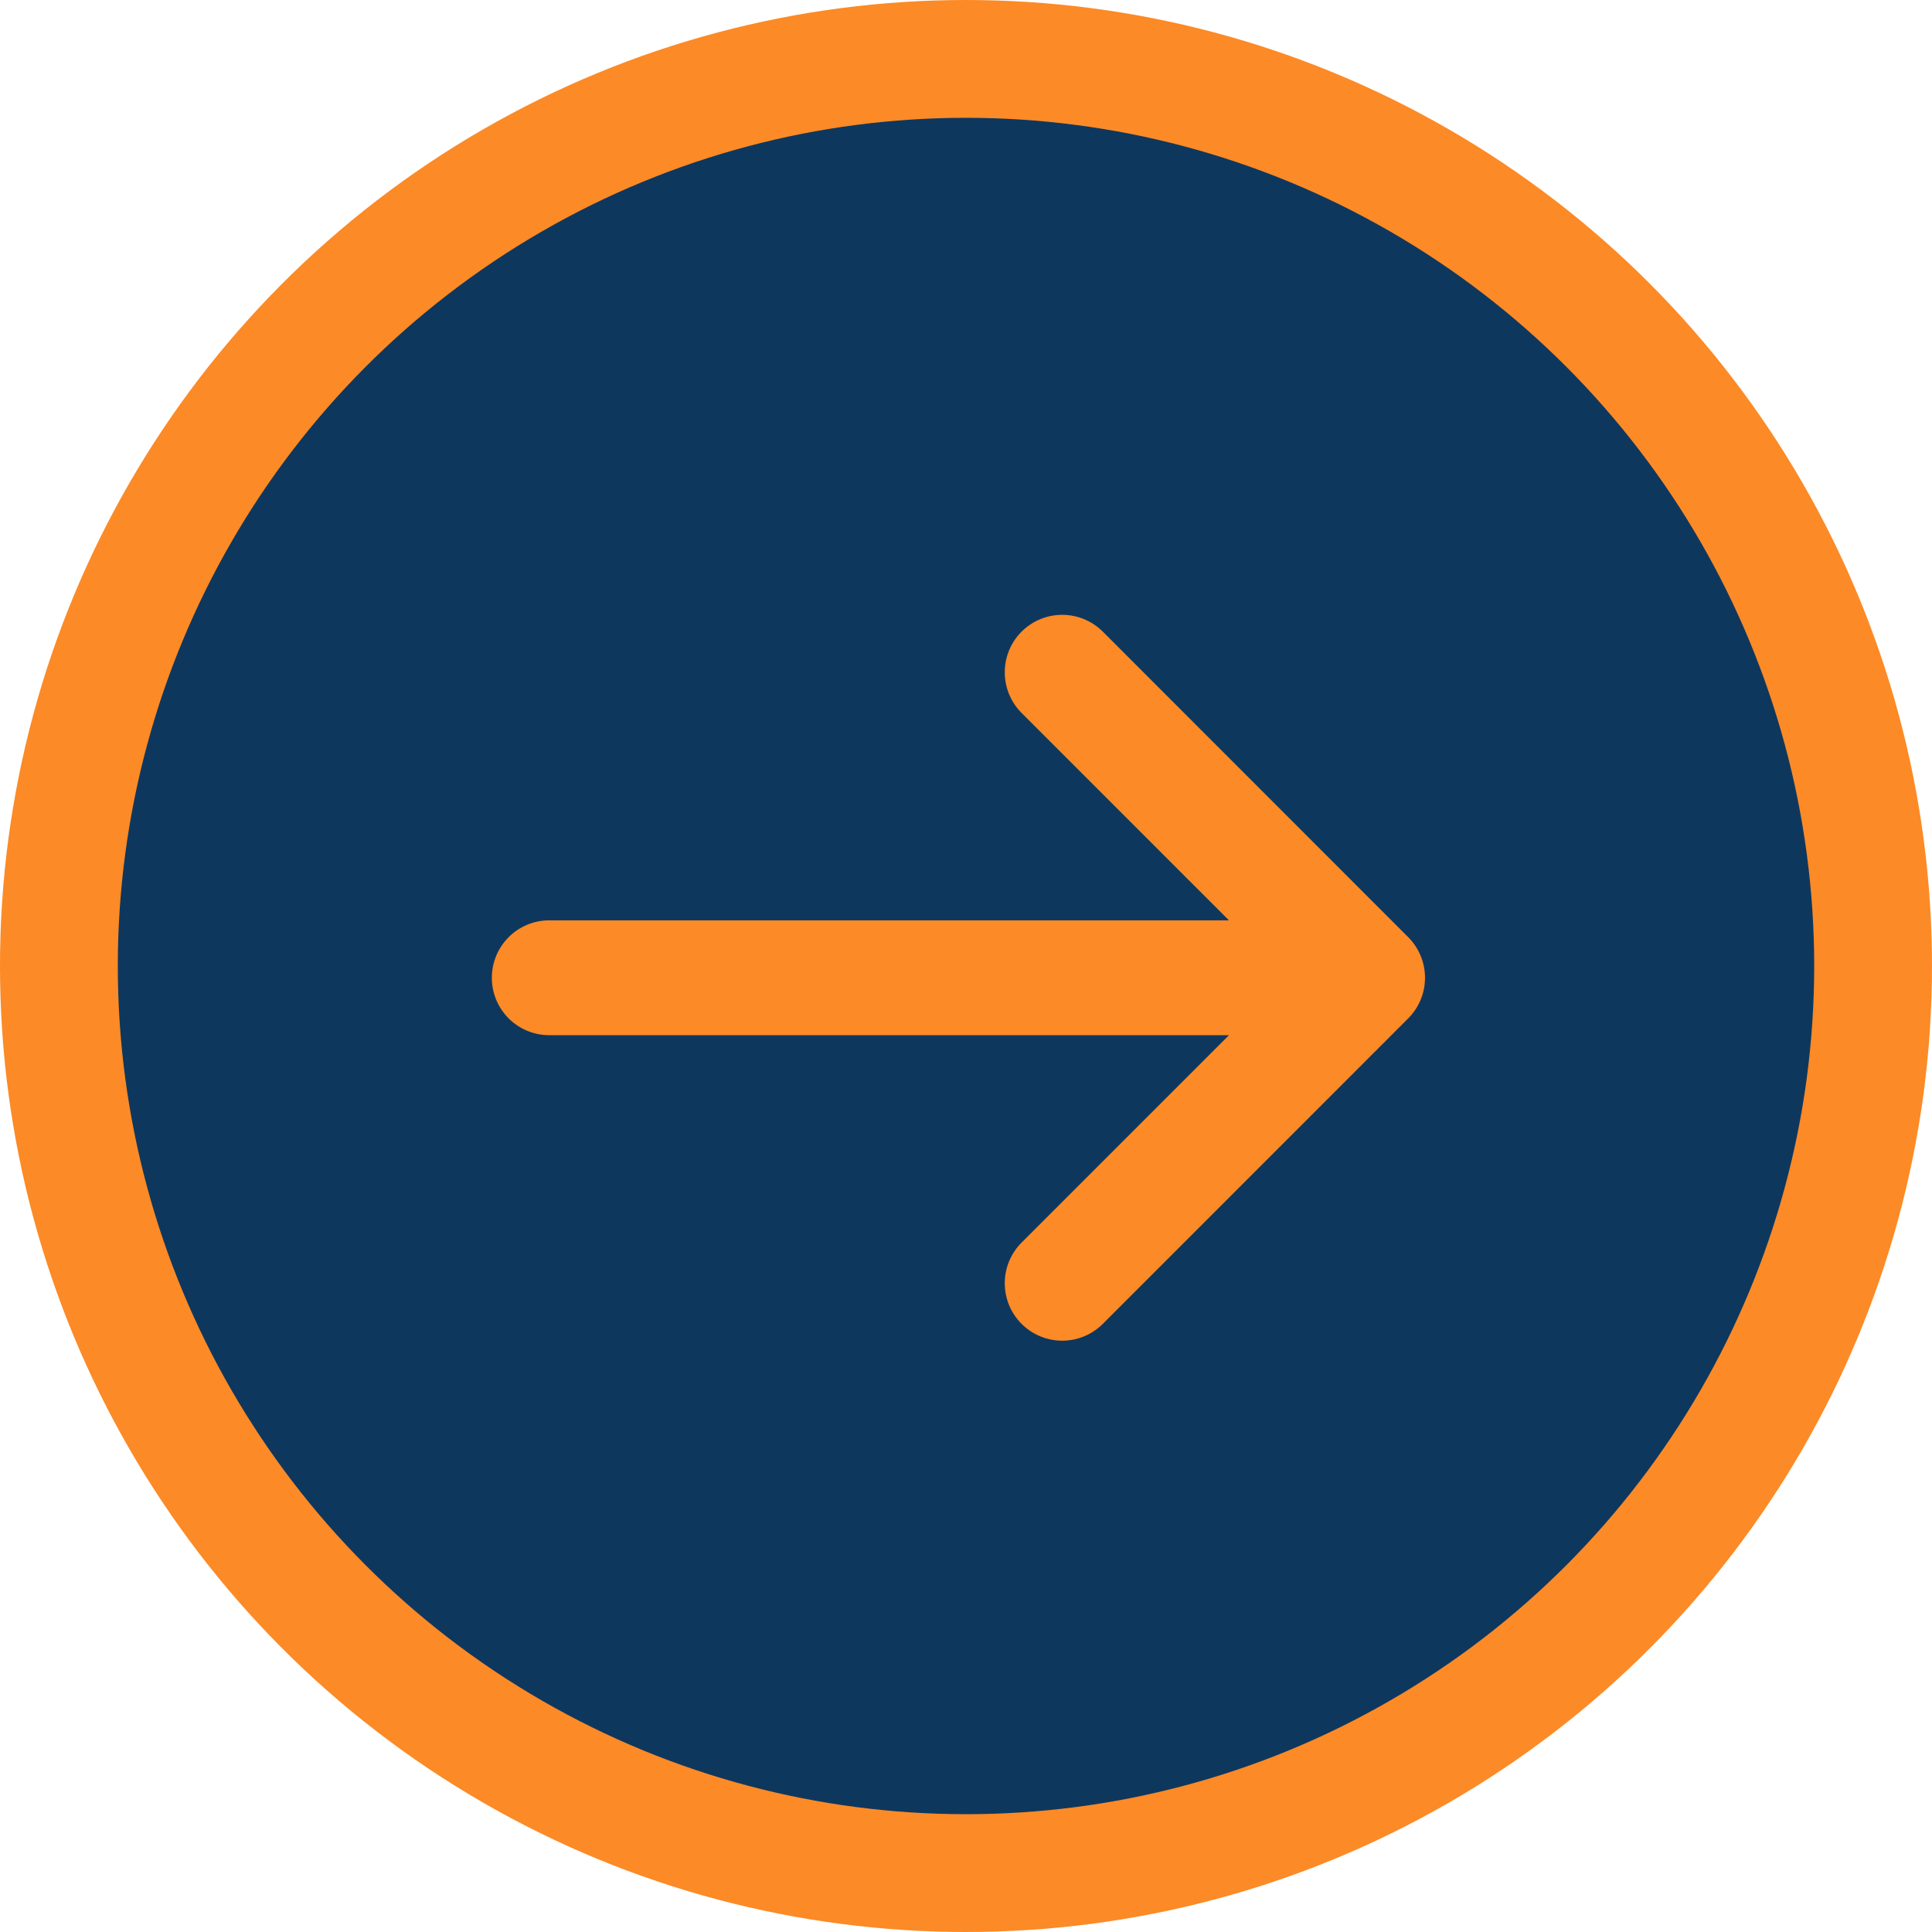
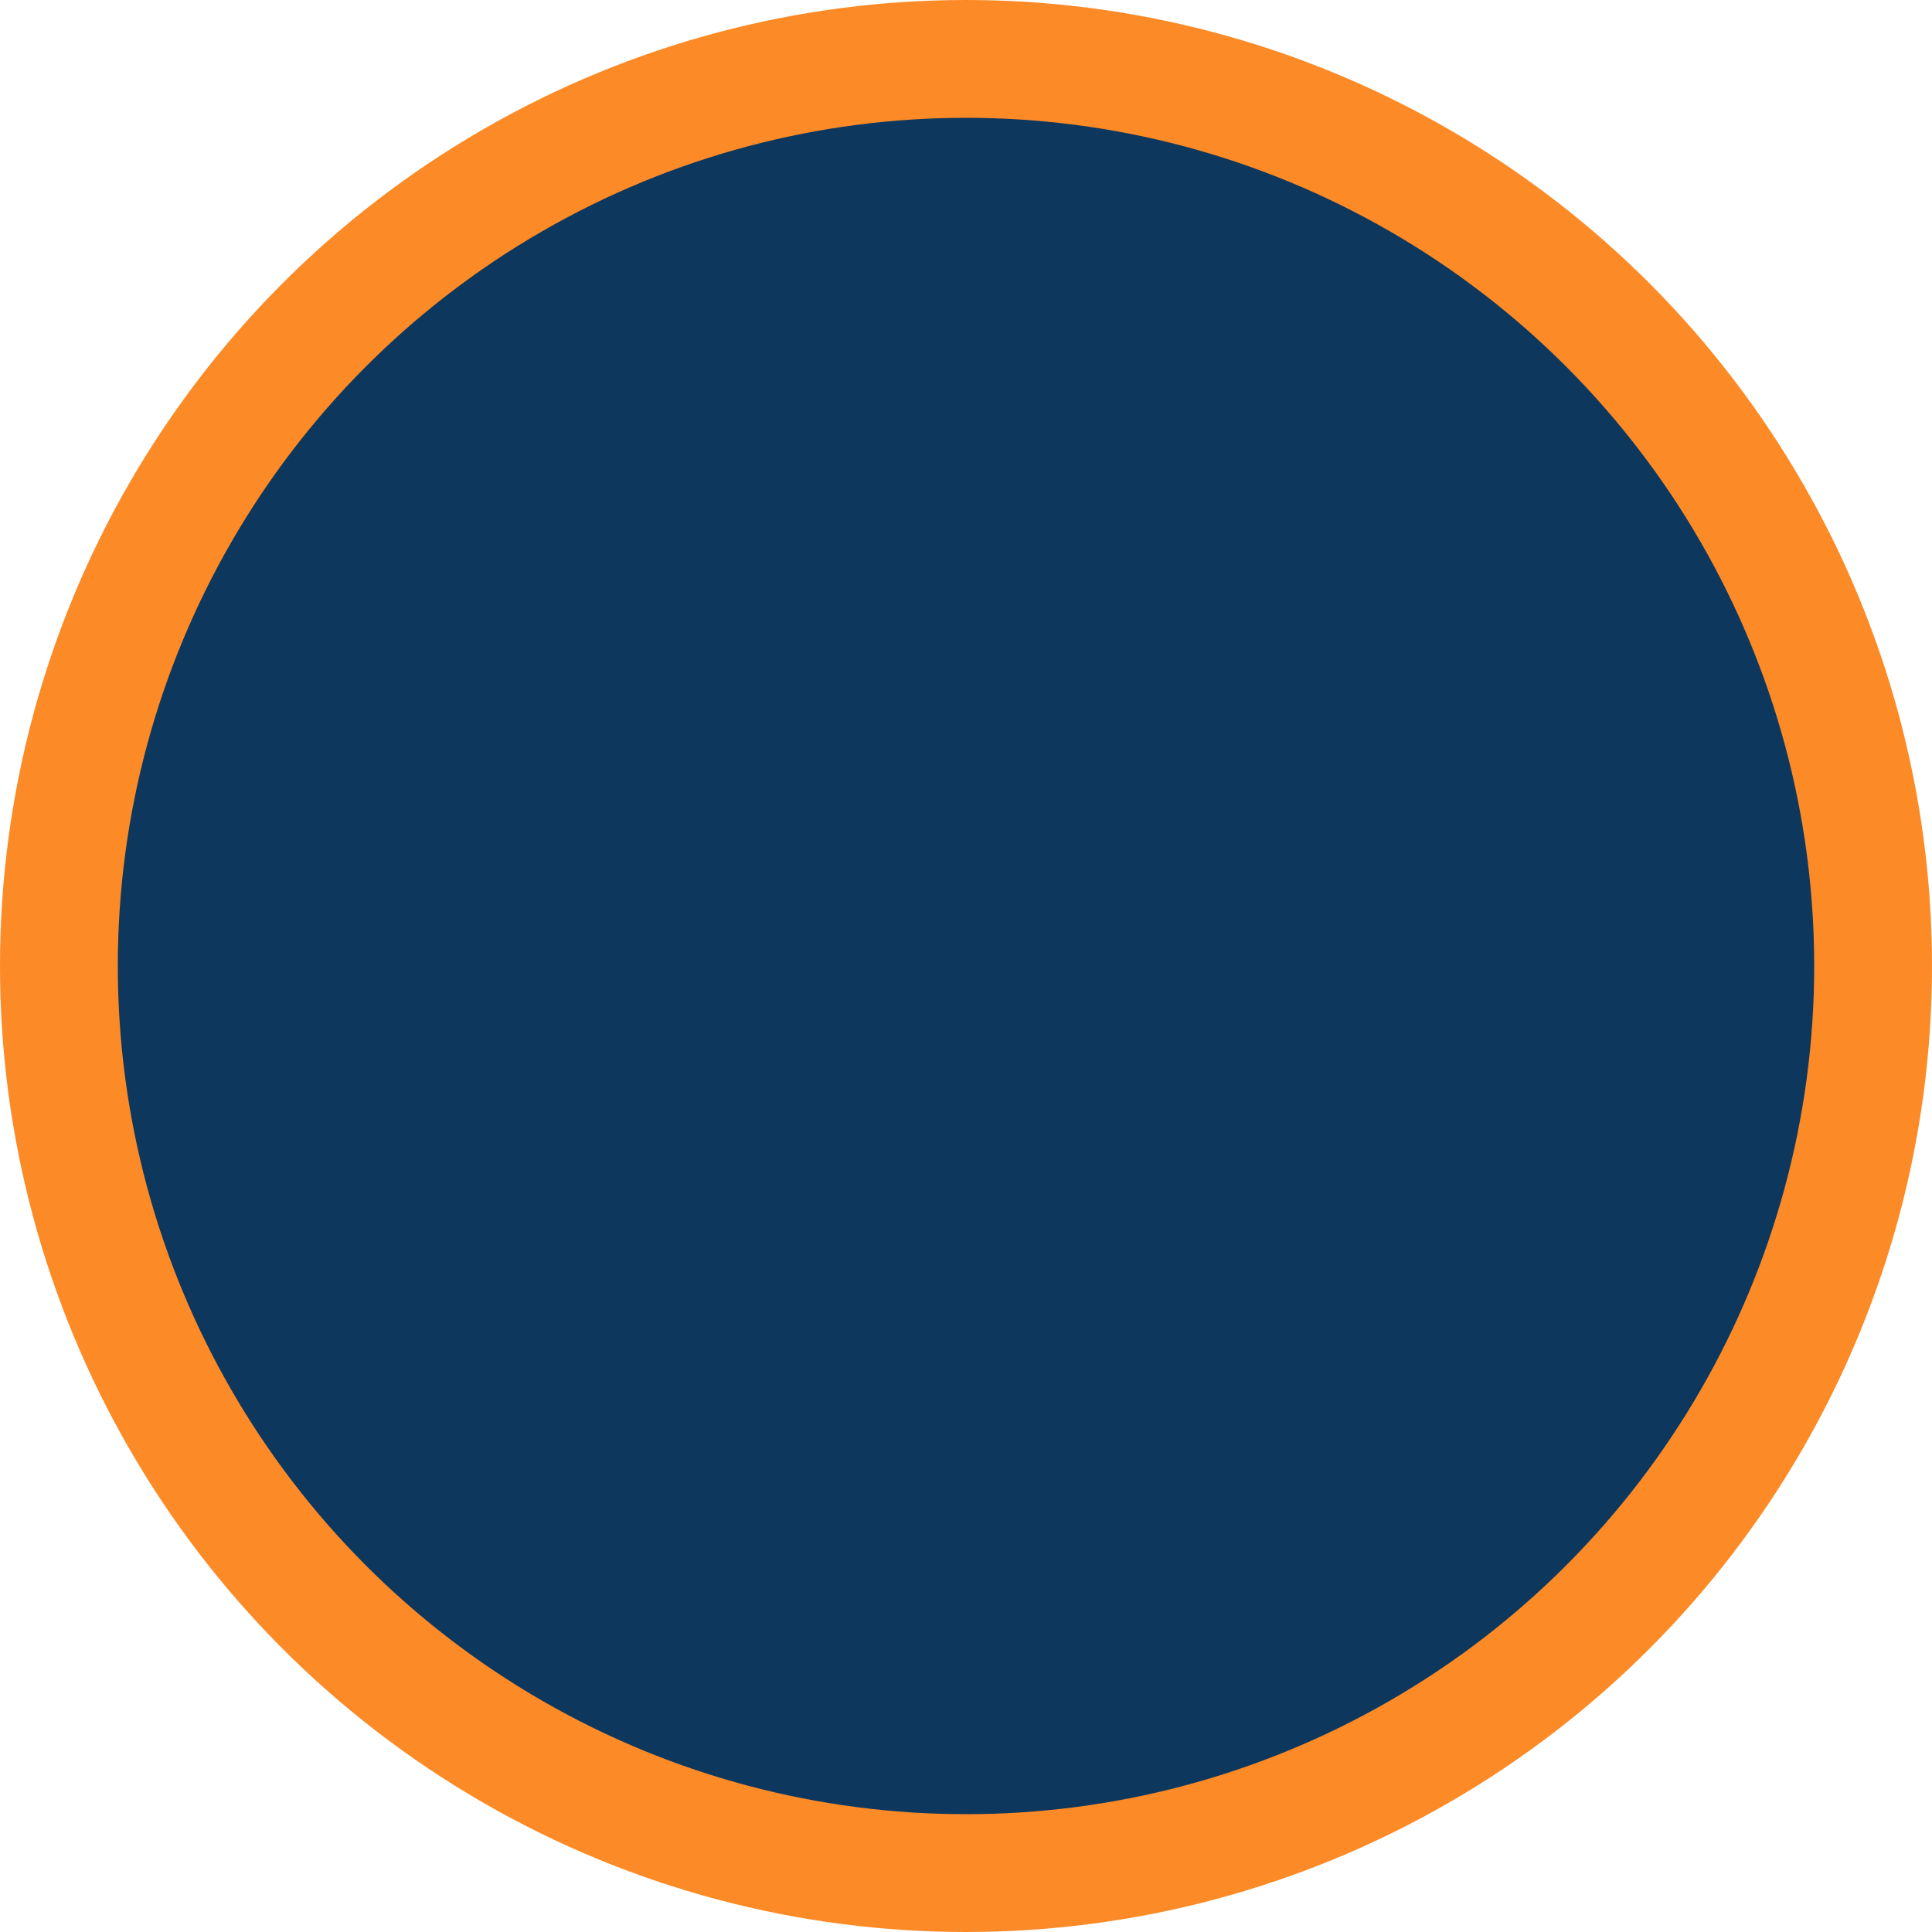
<svg xmlns="http://www.w3.org/2000/svg" width="82" height="82" viewBox="0 0 82 82" fill="none">
  <circle cx="41" cy="41" r="38.5" fill="#0E375E" stroke="#FC8A26" stroke-width="5" />
-   <path d="M43.005 30.612L43.005 30.612C42.454 30.061 42.145 29.313 42.145 28.534C42.145 27.754 42.454 27.007 43.005 26.456C43.556 25.905 44.304 25.595 45.083 25.595C45.863 25.595 46.61 25.905 47.161 26.456L60.123 39.424C60.673 39.975 60.982 40.721 60.982 41.5C60.982 42.278 60.673 43.025 60.123 43.576L47.161 56.542C46.888 56.815 46.564 57.031 46.208 57.179C45.851 57.327 45.469 57.403 45.083 57.403C44.697 57.403 44.315 57.327 43.959 57.179C43.602 57.031 43.278 56.815 43.005 56.542C42.733 56.269 42.516 55.945 42.368 55.589C42.221 55.232 42.145 54.85 42.145 54.464C42.145 54.078 42.221 53.696 42.368 53.339C42.516 52.983 42.733 52.659 43.005 52.386L50.1 45.291L50.954 44.437H49.747L23.312 44.437C22.533 44.437 21.786 44.128 21.235 43.577C20.684 43.026 20.375 42.279 20.375 41.5C20.375 40.721 20.684 39.974 21.235 39.423C21.786 38.872 22.533 38.562 23.312 38.562L49.747 38.562H50.954L50.1 37.709L43.005 30.612Z" fill="#FC8A26" stroke="#0E375E" />
</svg>